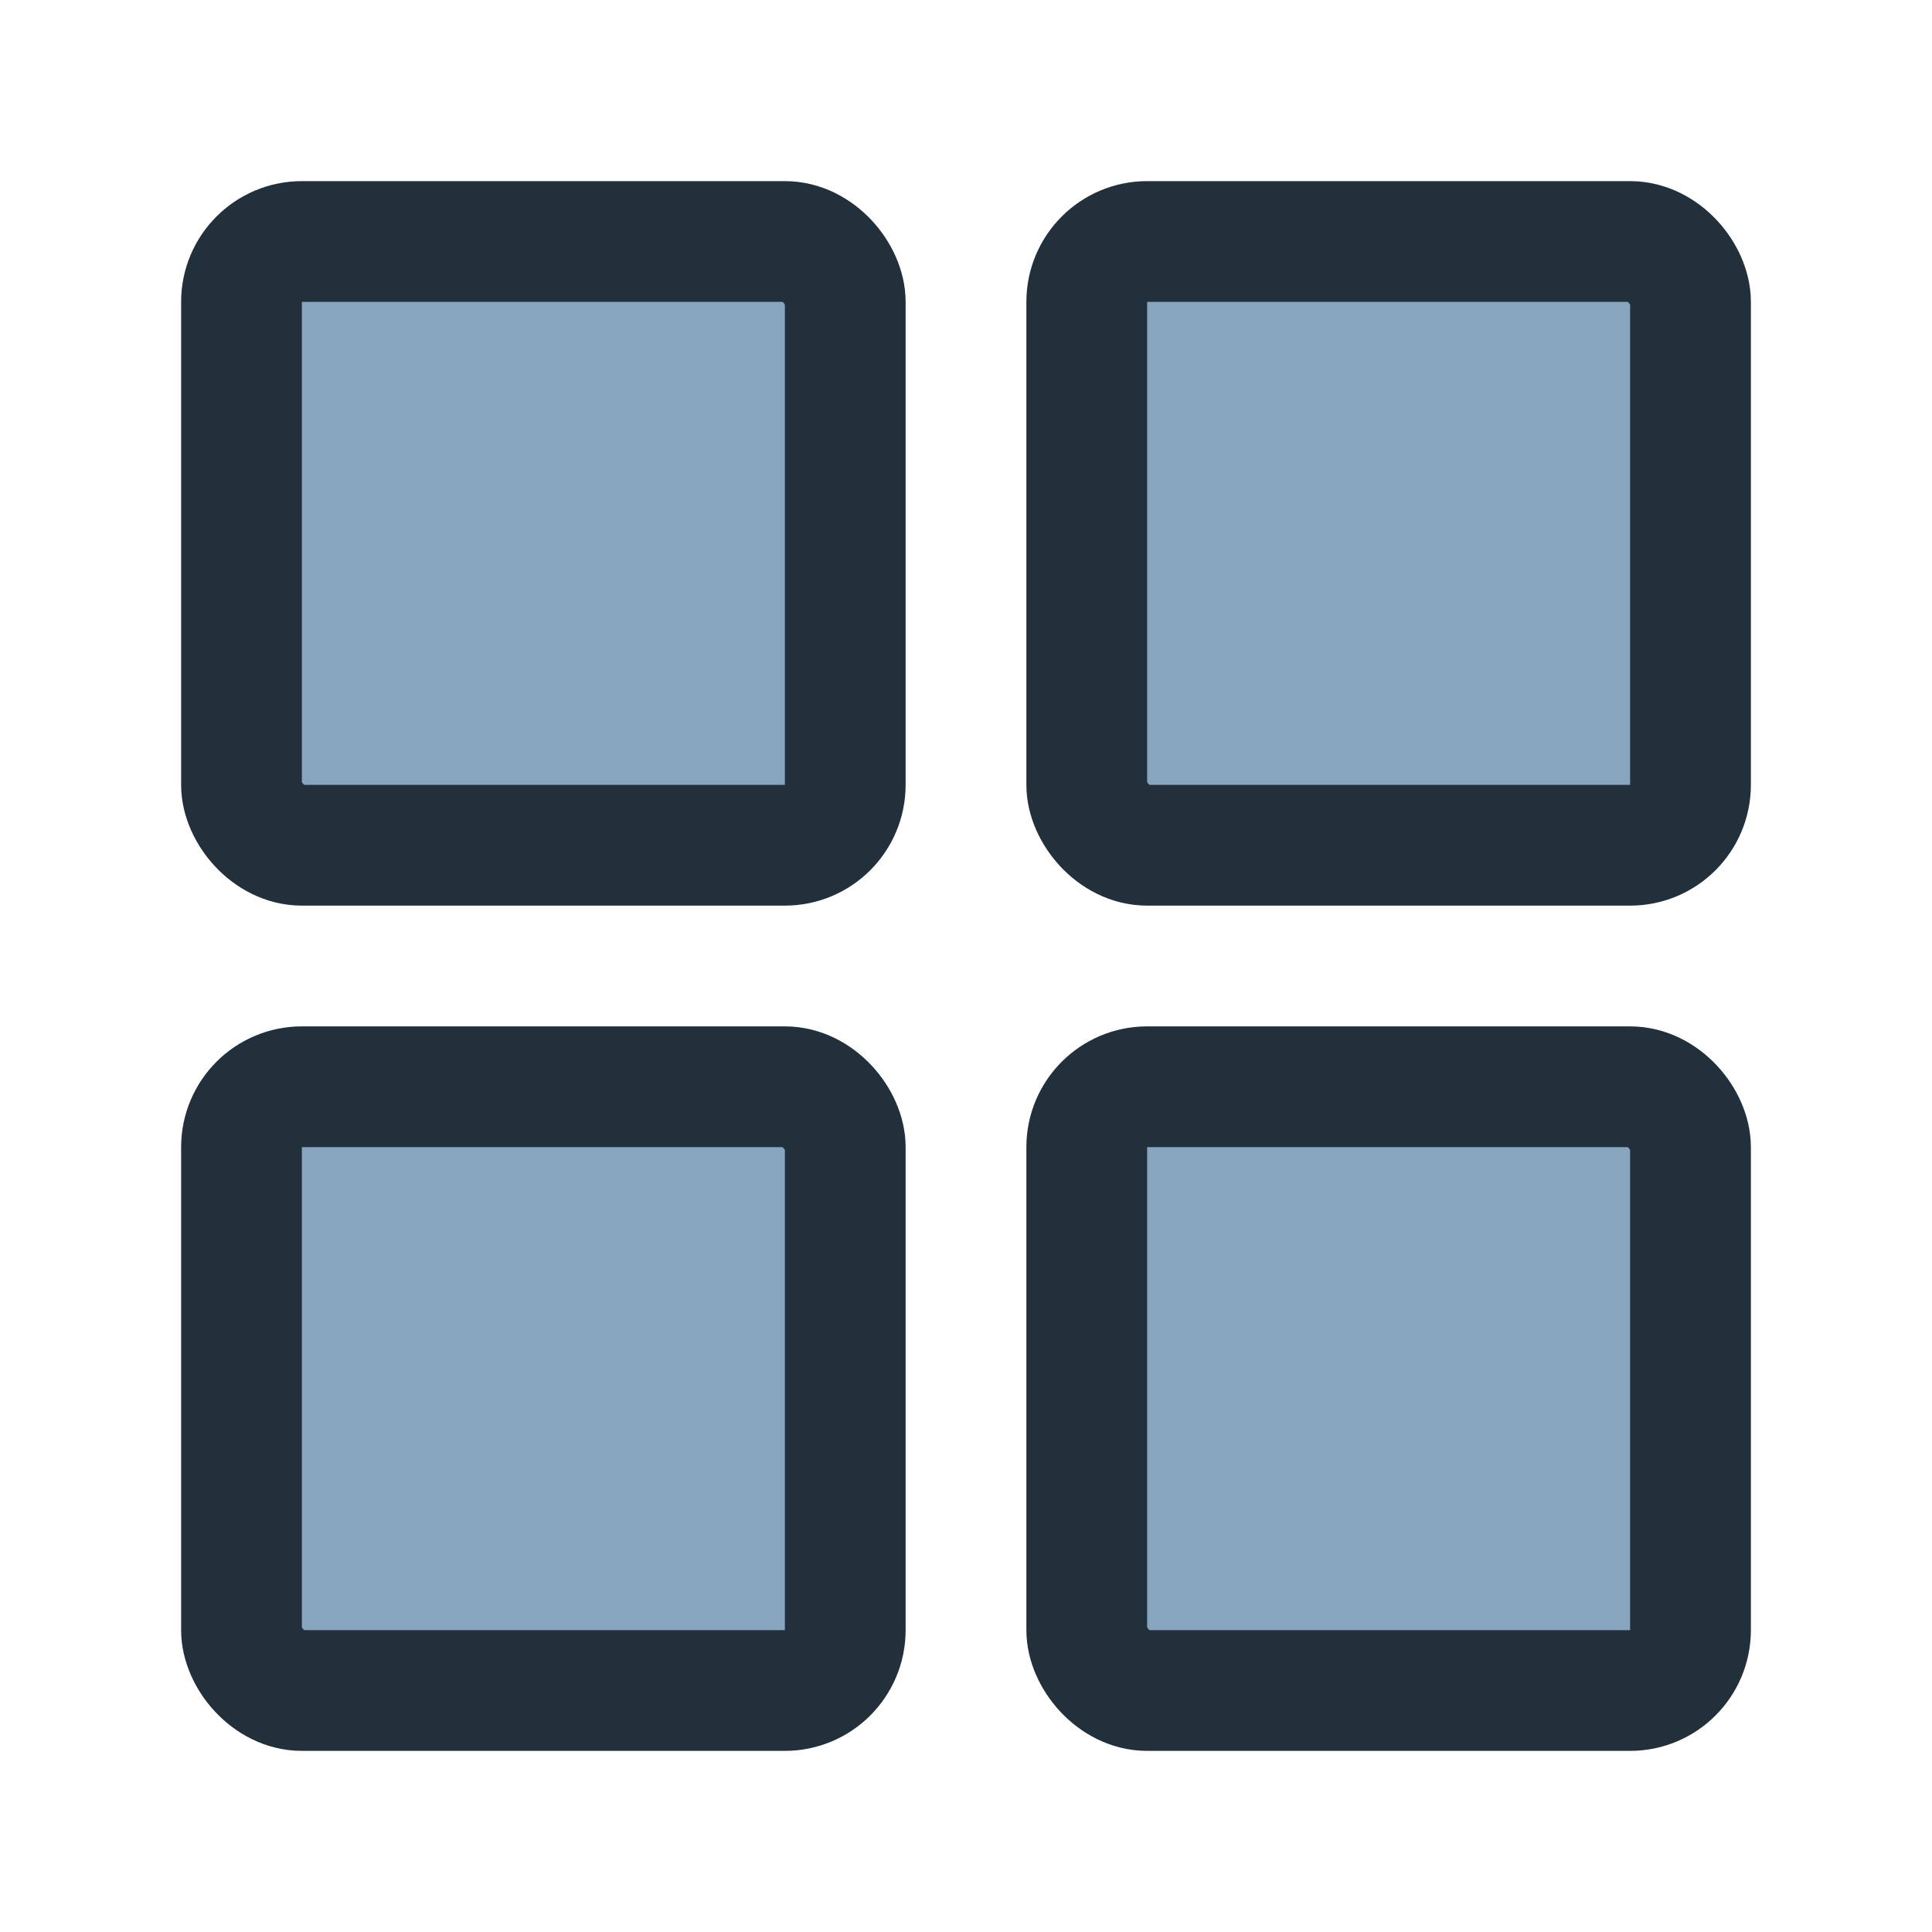
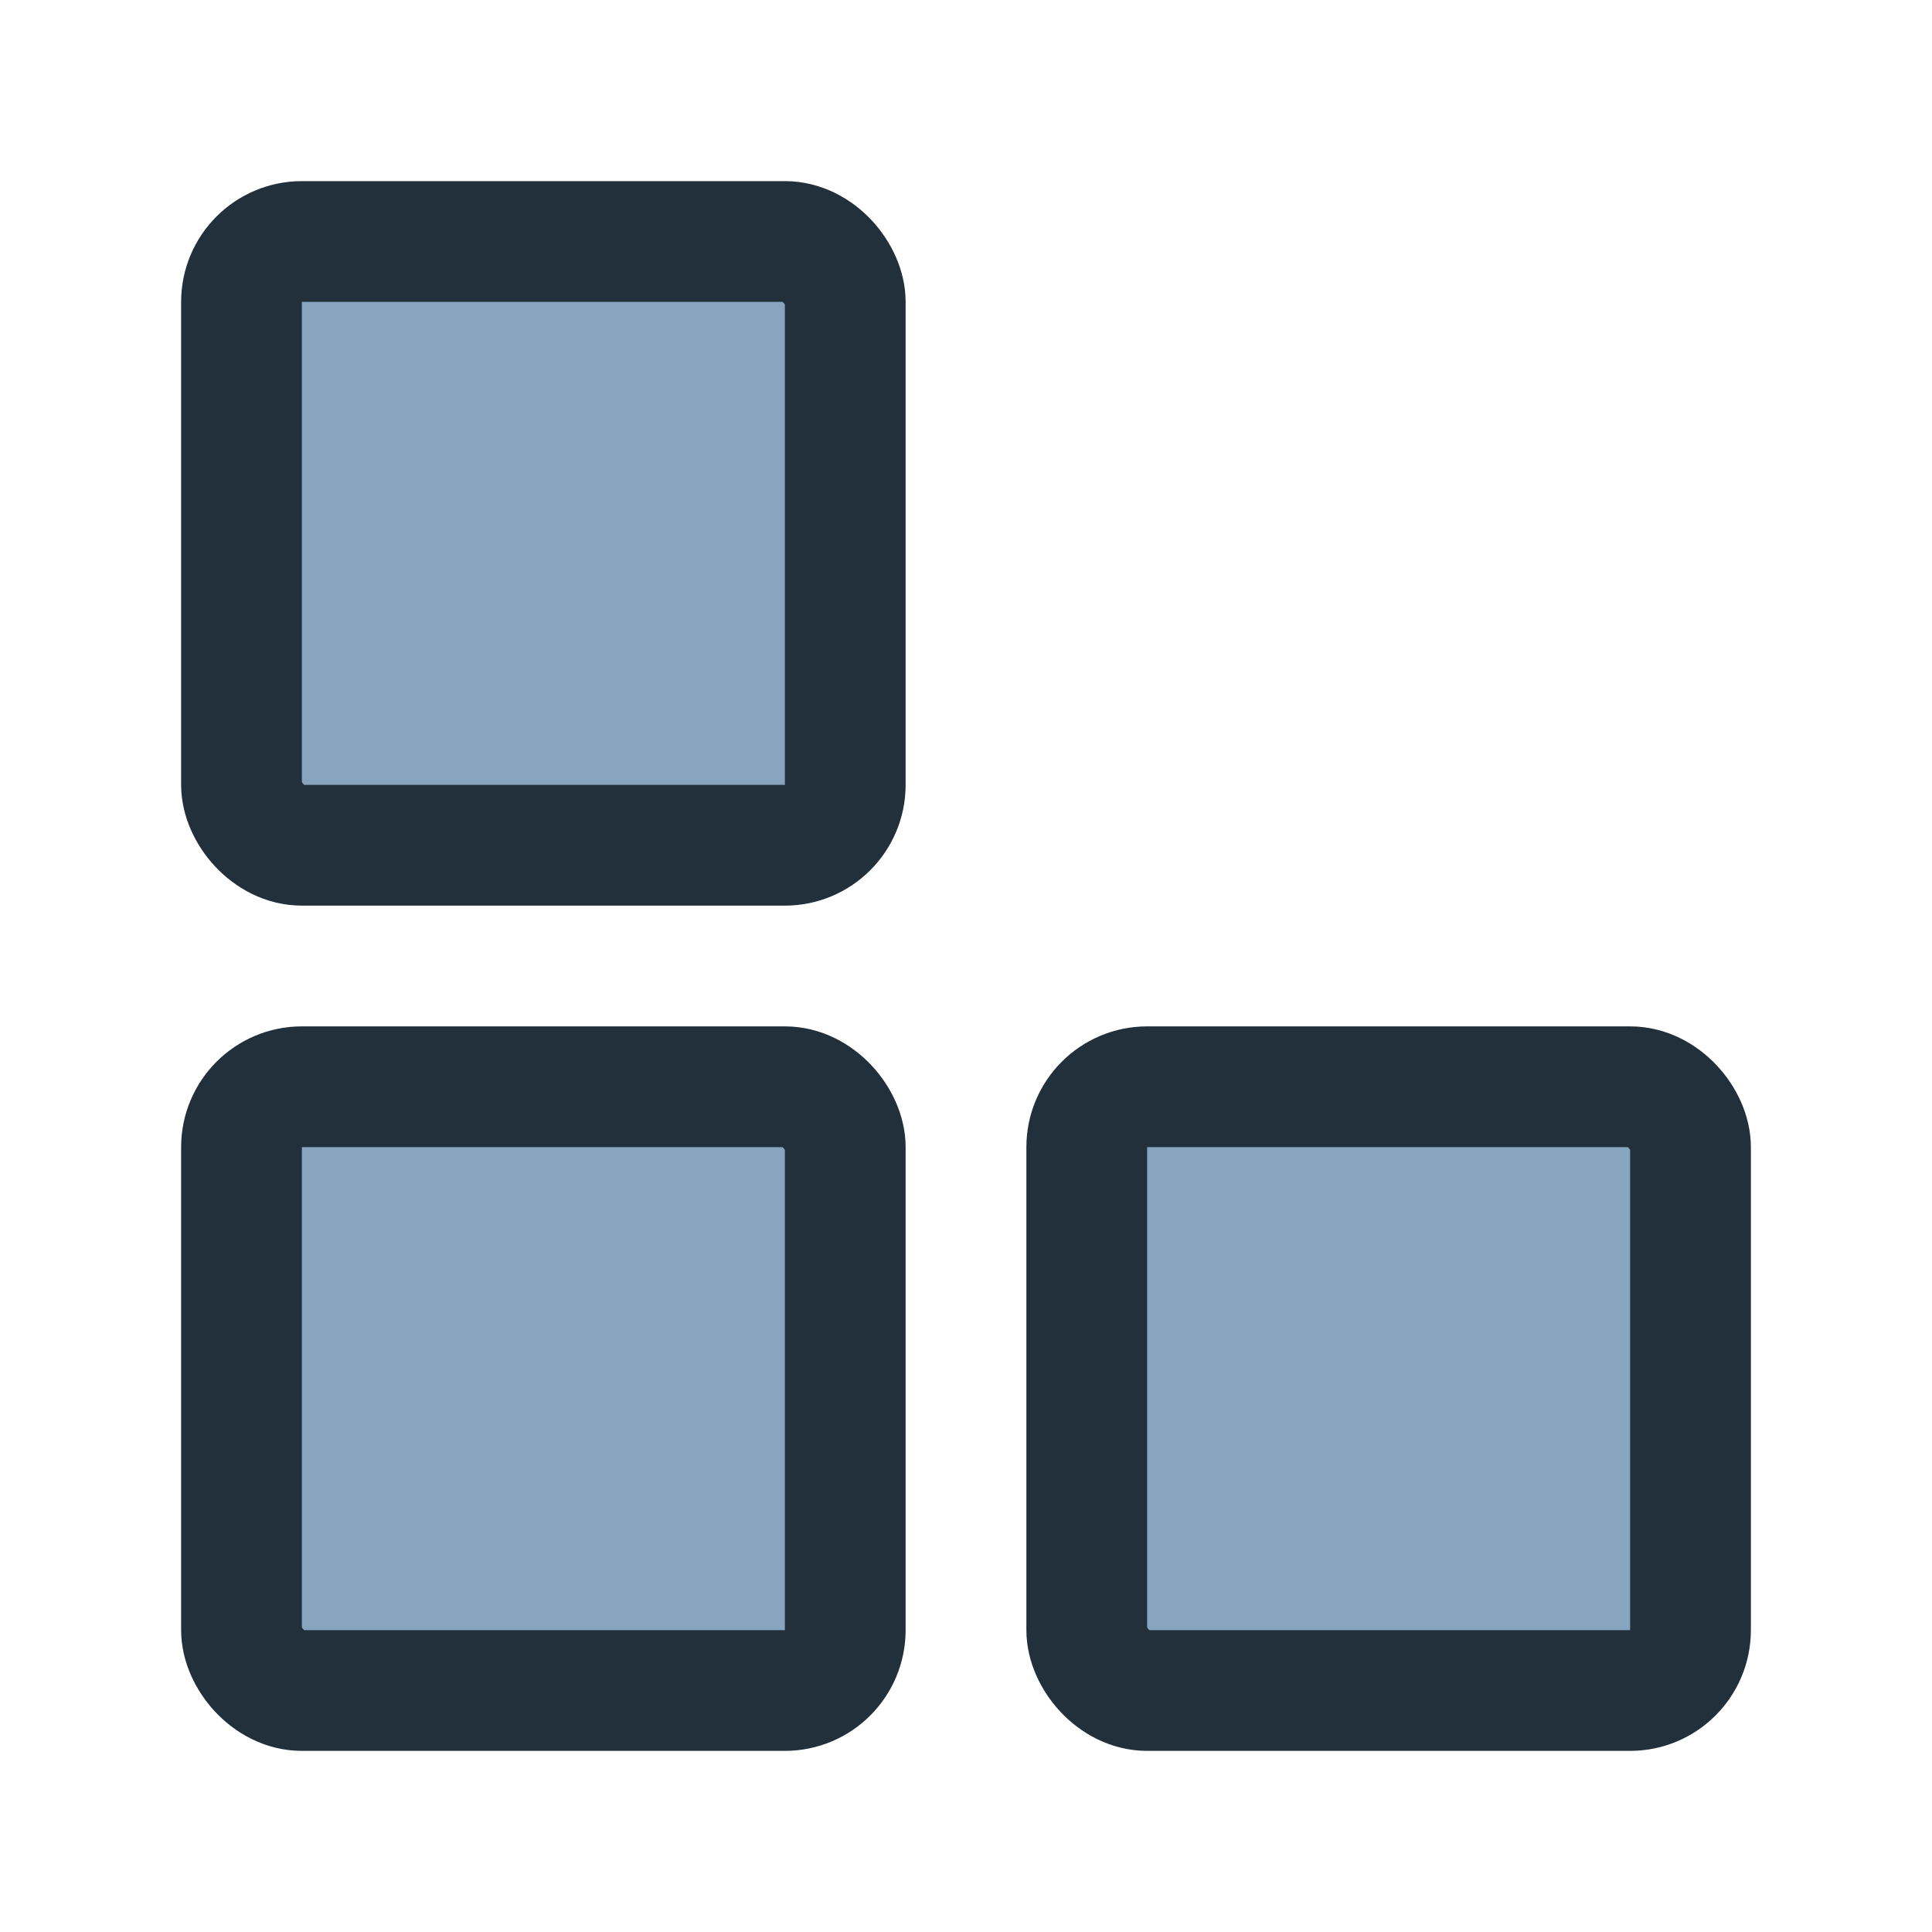
<svg xmlns="http://www.w3.org/2000/svg" width="32" height="32" viewBox="0 0 32 32">
  <g stroke="#22303C" stroke-width="2" fill="#87A5BF">
    <rect x="4" y="4" width="10" height="10" rx="1" />
-     <rect x="18" y="4" width="10" height="10" rx="1" />
    <rect x="4" y="18" width="10" height="10" rx="1" />
    <rect x="18" y="18" width="10" height="10" rx="1" />
  </g>
</svg>